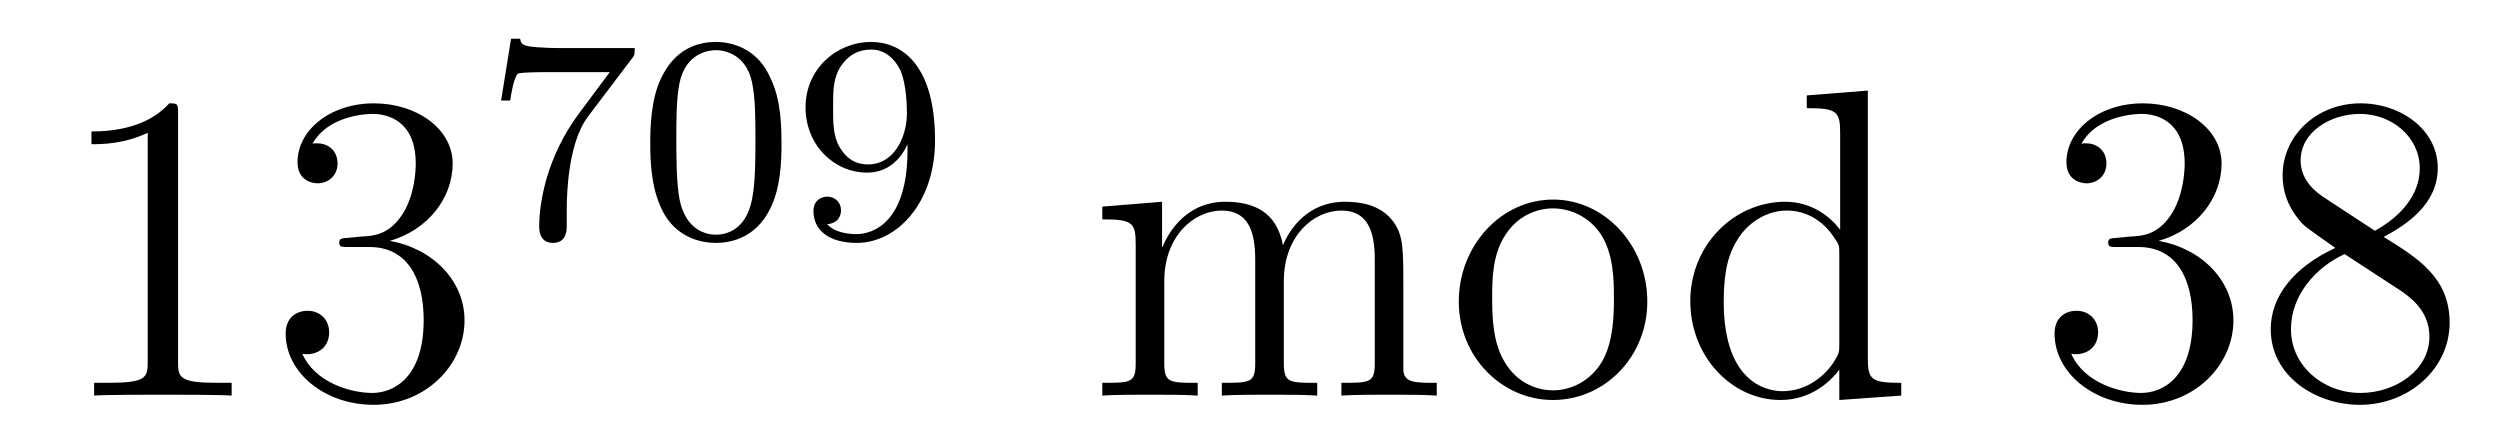
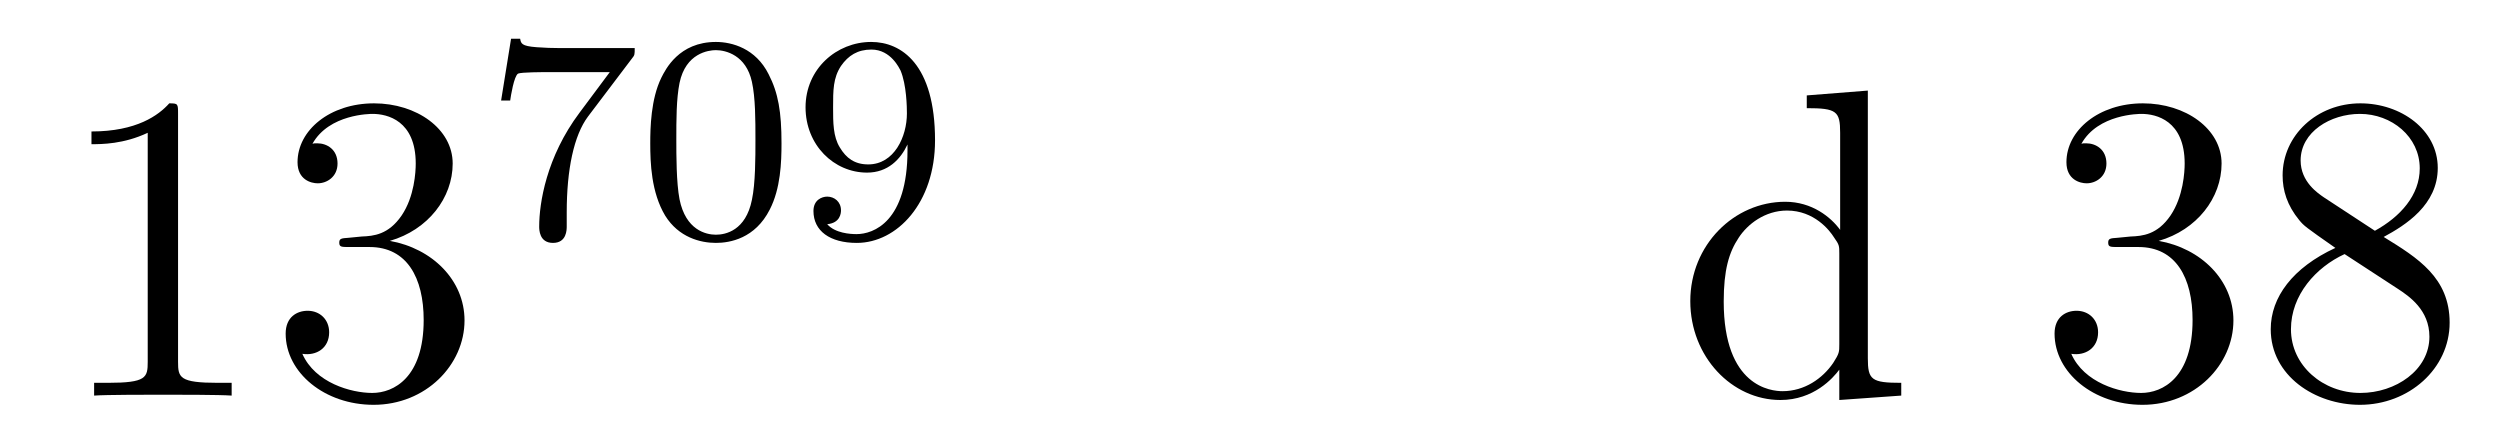
<svg xmlns="http://www.w3.org/2000/svg" version="1.1" width="68pt" height="12pt" viewBox="0 -12 68 12">
  <g id="page1">
    <g transform="matrix(1 0 0 -1 -127 653)">
      <path d="M131.843 661.902C131.843 662.178 131.843 662.189 131.604 662.189C131.317 661.867 130.719 661.424 129.488 661.424V661.078C129.763 661.078 130.36 661.078 131.018 661.388V655.16C131.018 654.73 130.982 654.587 129.93 654.587H129.56V654.24C129.882 654.264 131.042 654.264 131.436 654.264C131.831 654.264 132.978 654.264 133.301 654.24V654.587H132.931C131.879 654.587 131.843 654.73 131.843 655.16V661.902ZM136.48 658.532C136.276 658.52 136.228 658.507 136.228 658.4C136.228 658.281 136.288 658.281 136.503 658.281H137.053C138.069 658.281 138.524 657.444 138.524 656.296C138.524 654.73 137.711 654.312 137.125 654.312C136.551 654.312 135.571 654.587 135.224 655.376C135.607 655.316 135.953 655.531 135.953 655.961C135.953 656.308 135.702 656.547 135.368 656.547C135.081 656.547 134.77 656.38 134.77 655.926C134.77 654.862 135.834 653.989 137.161 653.989C138.583 653.989 139.635 655.077 139.635 656.284C139.635 657.384 138.751 658.245 137.603 658.448C138.643 658.747 139.313 659.619 139.313 660.552C139.313 661.496 138.332 662.189 137.173 662.189C135.977 662.189 135.093 661.46 135.093 660.588C135.093 660.109 135.463 660.014 135.643 660.014C135.894 660.014 136.181 660.193 136.181 660.552C136.181 660.934 135.894 661.102 135.631 661.102C135.559 661.102 135.535 661.102 135.499 661.09C135.953 661.902 137.077 661.902 137.137 661.902C137.532 661.902 138.308 661.723 138.308 660.552C138.308 660.325 138.273 659.655 137.926 659.141C137.567 658.615 137.161 658.579 136.838 658.567L136.48 658.532Z" />
      <path d="M144.192 663.413C144.264 663.5 144.264 663.516 144.264 663.692H142.24C142.041 663.692 141.793 663.7 141.594 663.716C141.18 663.747 141.172 663.819 141.148 663.947H140.901L140.63 662.265H140.877C140.893 662.385 140.981 662.935 141.092 662.998C141.18 663.038 141.777 663.038 141.897 663.038H143.586L142.766 661.938C141.857 660.727 141.666 659.468 141.666 658.839C141.666 658.759 141.666 658.393 142.041 658.393C142.415 658.393 142.415 658.751 142.415 658.847V659.229C142.415 660.377 142.606 661.317 142.997 661.835L144.192 663.413ZM148.257 661.102C148.257 661.954 148.169 662.472 147.906 662.982C147.555 663.684 146.91 663.859 146.472 663.859C145.467 663.859 145.101 663.11 144.989 662.887C144.702 662.305 144.687 661.516 144.687 661.102C144.687 660.576 144.711 659.771 145.093 659.134C145.46 658.544 146.049 658.393 146.472 658.393C146.854 658.393 147.539 658.512 147.938 659.301C148.233 659.875 148.257 660.584 148.257 661.102ZM146.472 658.616C146.201 658.616 145.651 658.743 145.483 659.58C145.396 660.034 145.396 660.783 145.396 661.197C145.396 661.747 145.396 662.305 145.483 662.743C145.651 663.556 146.273 663.636 146.472 663.636C146.742 663.636 147.293 663.5 147.452 662.775C147.548 662.337 147.548 661.739 147.548 661.197C147.548 660.727 147.548 660.01 147.452 659.564C147.284 658.727 146.735 658.616 146.472 658.616ZM151.684 660.911C151.684 658.966 150.759 658.632 150.297 658.632C150.13 658.632 149.715 658.656 149.5 658.902C149.851 658.934 149.875 659.197 149.875 659.277C149.875 659.516 149.692 659.652 149.5 659.652C149.357 659.652 149.126 659.564 149.126 659.261C149.126 658.719 149.572 658.393 150.305 658.393C151.397 658.393 152.433 659.476 152.433 661.182C152.433 663.253 151.516 663.859 150.696 663.859C149.755 663.859 148.911 663.126 148.911 662.082C148.911 661.054 149.683 660.305 150.584 660.305C151.15 660.305 151.493 660.664 151.684 661.07V660.911ZM150.616 660.528C150.249 660.528 150.018 660.696 149.843 660.99C149.66 661.285 149.66 661.668 149.66 662.074C149.66 662.544 149.66 662.879 149.875 663.206C150.074 663.492 150.329 663.652 150.703 663.652C151.238 663.652 151.468 663.126 151.493 663.086C151.66 662.696 151.668 662.074 151.668 661.915C151.668 661.285 151.325 660.528 150.616 660.528Z" />
-       <path d="M165.171 657.145C165.171 658.257 165.171 658.591 164.896 658.974C164.549 659.44 163.988 659.512 163.581 659.512C162.589 659.512 162.087 658.794 161.896 658.328C161.728 659.249 161.083 659.512 160.33 659.512C159.17 659.512 158.716 658.52 158.62 658.281H158.608V659.512L156.983 659.38V659.033C157.795 659.033 157.891 658.95 157.891 658.364V655.125C157.891 654.587 157.76 654.587 156.983 654.587V654.24C157.293 654.264 157.939 654.264 158.273 654.264C158.62 654.264 159.266 654.264 159.577 654.24V654.587C158.812 654.587 158.668 654.587 158.668 655.125V657.348C158.668 658.603 159.493 659.273 160.234 659.273S161.142 658.663 161.142 657.934V655.125C161.142 654.587 161.011 654.587 160.234 654.587V654.24C160.545 654.264 161.19 654.264 161.525 654.264C161.872 654.264 162.517 654.264 162.828 654.24V654.587C162.063 654.587 161.92 654.587 161.92 655.125V657.348C161.92 658.603 162.744 659.273 163.486 659.273C164.227 659.273 164.394 658.663 164.394 657.934V655.125C164.394 654.587 164.262 654.587 163.486 654.587V654.24C163.796 654.264 164.442 654.264 164.777 654.264C165.123 654.264 165.769 654.264 166.08 654.24V654.587C165.482 654.587 165.183 654.587 165.171 654.945V657.145ZM171.807 656.798C171.807 658.34 170.635 659.572 169.249 659.572C167.814 659.572 166.679 658.304 166.679 656.798C166.679 655.268 167.874 654.12 169.237 654.12C170.647 654.12 171.807 655.292 171.807 656.798ZM169.249 654.383C168.807 654.383 168.268 654.575 167.922 655.16C167.599 655.698 167.587 656.404 167.587 656.906C167.587 657.36 167.587 658.089 167.958 658.627C168.292 659.141 168.818 659.332 169.237 659.332C169.703 659.332 170.205 659.117 170.528 658.651C170.898 658.101 170.898 657.348 170.898 656.906C170.898 656.487 170.898 655.746 170.587 655.184C170.253 654.611 169.703 654.383 169.249 654.383Z" />
      <path d="M176.144 662.405V662.058C176.957 662.058 177.052 661.974 177.052 661.388V658.747C176.801 659.093 176.287 659.512 175.558 659.512C174.171 659.512 172.976 658.34 172.976 656.81C172.976 655.292 174.112 654.12 175.427 654.12C176.335 654.12 176.861 654.718 177.029 654.945V654.12L178.714 654.24V654.587C177.901 654.587 177.805 654.67 177.805 655.256V662.536L176.144 662.405ZM177.029 655.639C177.029 655.423 177.029 655.387 176.861 655.125C176.574 654.706 176.084 654.36 175.486 654.36C175.176 654.36 173.885 654.479 173.885 656.798C173.885 657.659 174.028 658.137 174.291 658.532C174.53 658.902 175.008 659.273 175.606 659.273C176.347 659.273 176.766 658.735 176.885 658.543C177.029 658.34 177.029 658.316 177.029 658.101V655.639Z" />
      <path d="M184.594 658.532C184.39 658.52 184.343 658.507 184.343 658.4C184.343 658.281 184.403 658.281 184.618 658.281H185.168C186.184 658.281 186.638 657.444 186.638 656.296C186.638 654.73 185.825 654.312 185.239 654.312C184.665 654.312 183.685 654.587 183.339 655.376C183.721 655.316 184.068 655.531 184.068 655.961C184.068 656.308 183.817 656.547 183.482 656.547C183.195 656.547 182.884 656.38 182.884 655.926C182.884 654.862 183.948 653.989 185.275 653.989C186.698 653.989 187.749 655.077 187.749 656.284C187.749 657.384 186.865 658.245 185.717 658.448C186.757 658.747 187.427 659.619 187.427 660.552C187.427 661.496 186.447 662.189 185.287 662.189C184.092 662.189 183.207 661.46 183.207 660.588C183.207 660.109 183.578 660.014 183.757 660.014C184.008 660.014 184.295 660.193 184.295 660.552C184.295 660.934 184.008 661.102 183.745 661.102C183.673 661.102 183.65 661.102 183.614 661.09C184.068 661.902 185.191 661.902 185.251 661.902C185.646 661.902 186.423 661.723 186.423 660.552C186.423 660.325 186.387 659.655 186.04 659.141C185.682 658.615 185.275 658.579 184.952 658.567L184.594 658.532ZM191.836 658.555C192.434 658.878 193.307 659.428 193.307 660.432C193.307 661.472 192.302 662.189 191.203 662.189C190.019 662.189 189.087 661.317 189.087 660.229C189.087 659.823 189.207 659.416 189.541 659.01C189.673 658.854 189.685 658.842 190.522 658.257C189.362 657.719 188.764 656.918 188.764 656.045C188.764 654.778 189.972 653.989 191.191 653.989C192.518 653.989 193.63 654.969 193.63 656.224C193.63 657.444 192.769 657.982 191.836 658.555ZM190.211 659.631C190.055 659.739 189.577 660.05 189.577 660.635C189.577 661.413 190.39 661.902 191.191 661.902C192.052 661.902 192.817 661.281 192.817 660.42C192.817 659.691 192.29 659.105 191.597 658.723L190.211 659.631ZM190.773 658.089L192.22 657.145C192.529 656.942 193.08 656.571 193.08 655.842C193.08 654.933 192.16 654.312 191.203 654.312C190.187 654.312 189.314 655.053 189.314 656.045C189.314 656.977 189.995 657.731 190.773 658.089Z" />
    </g>
  </g>
</svg>